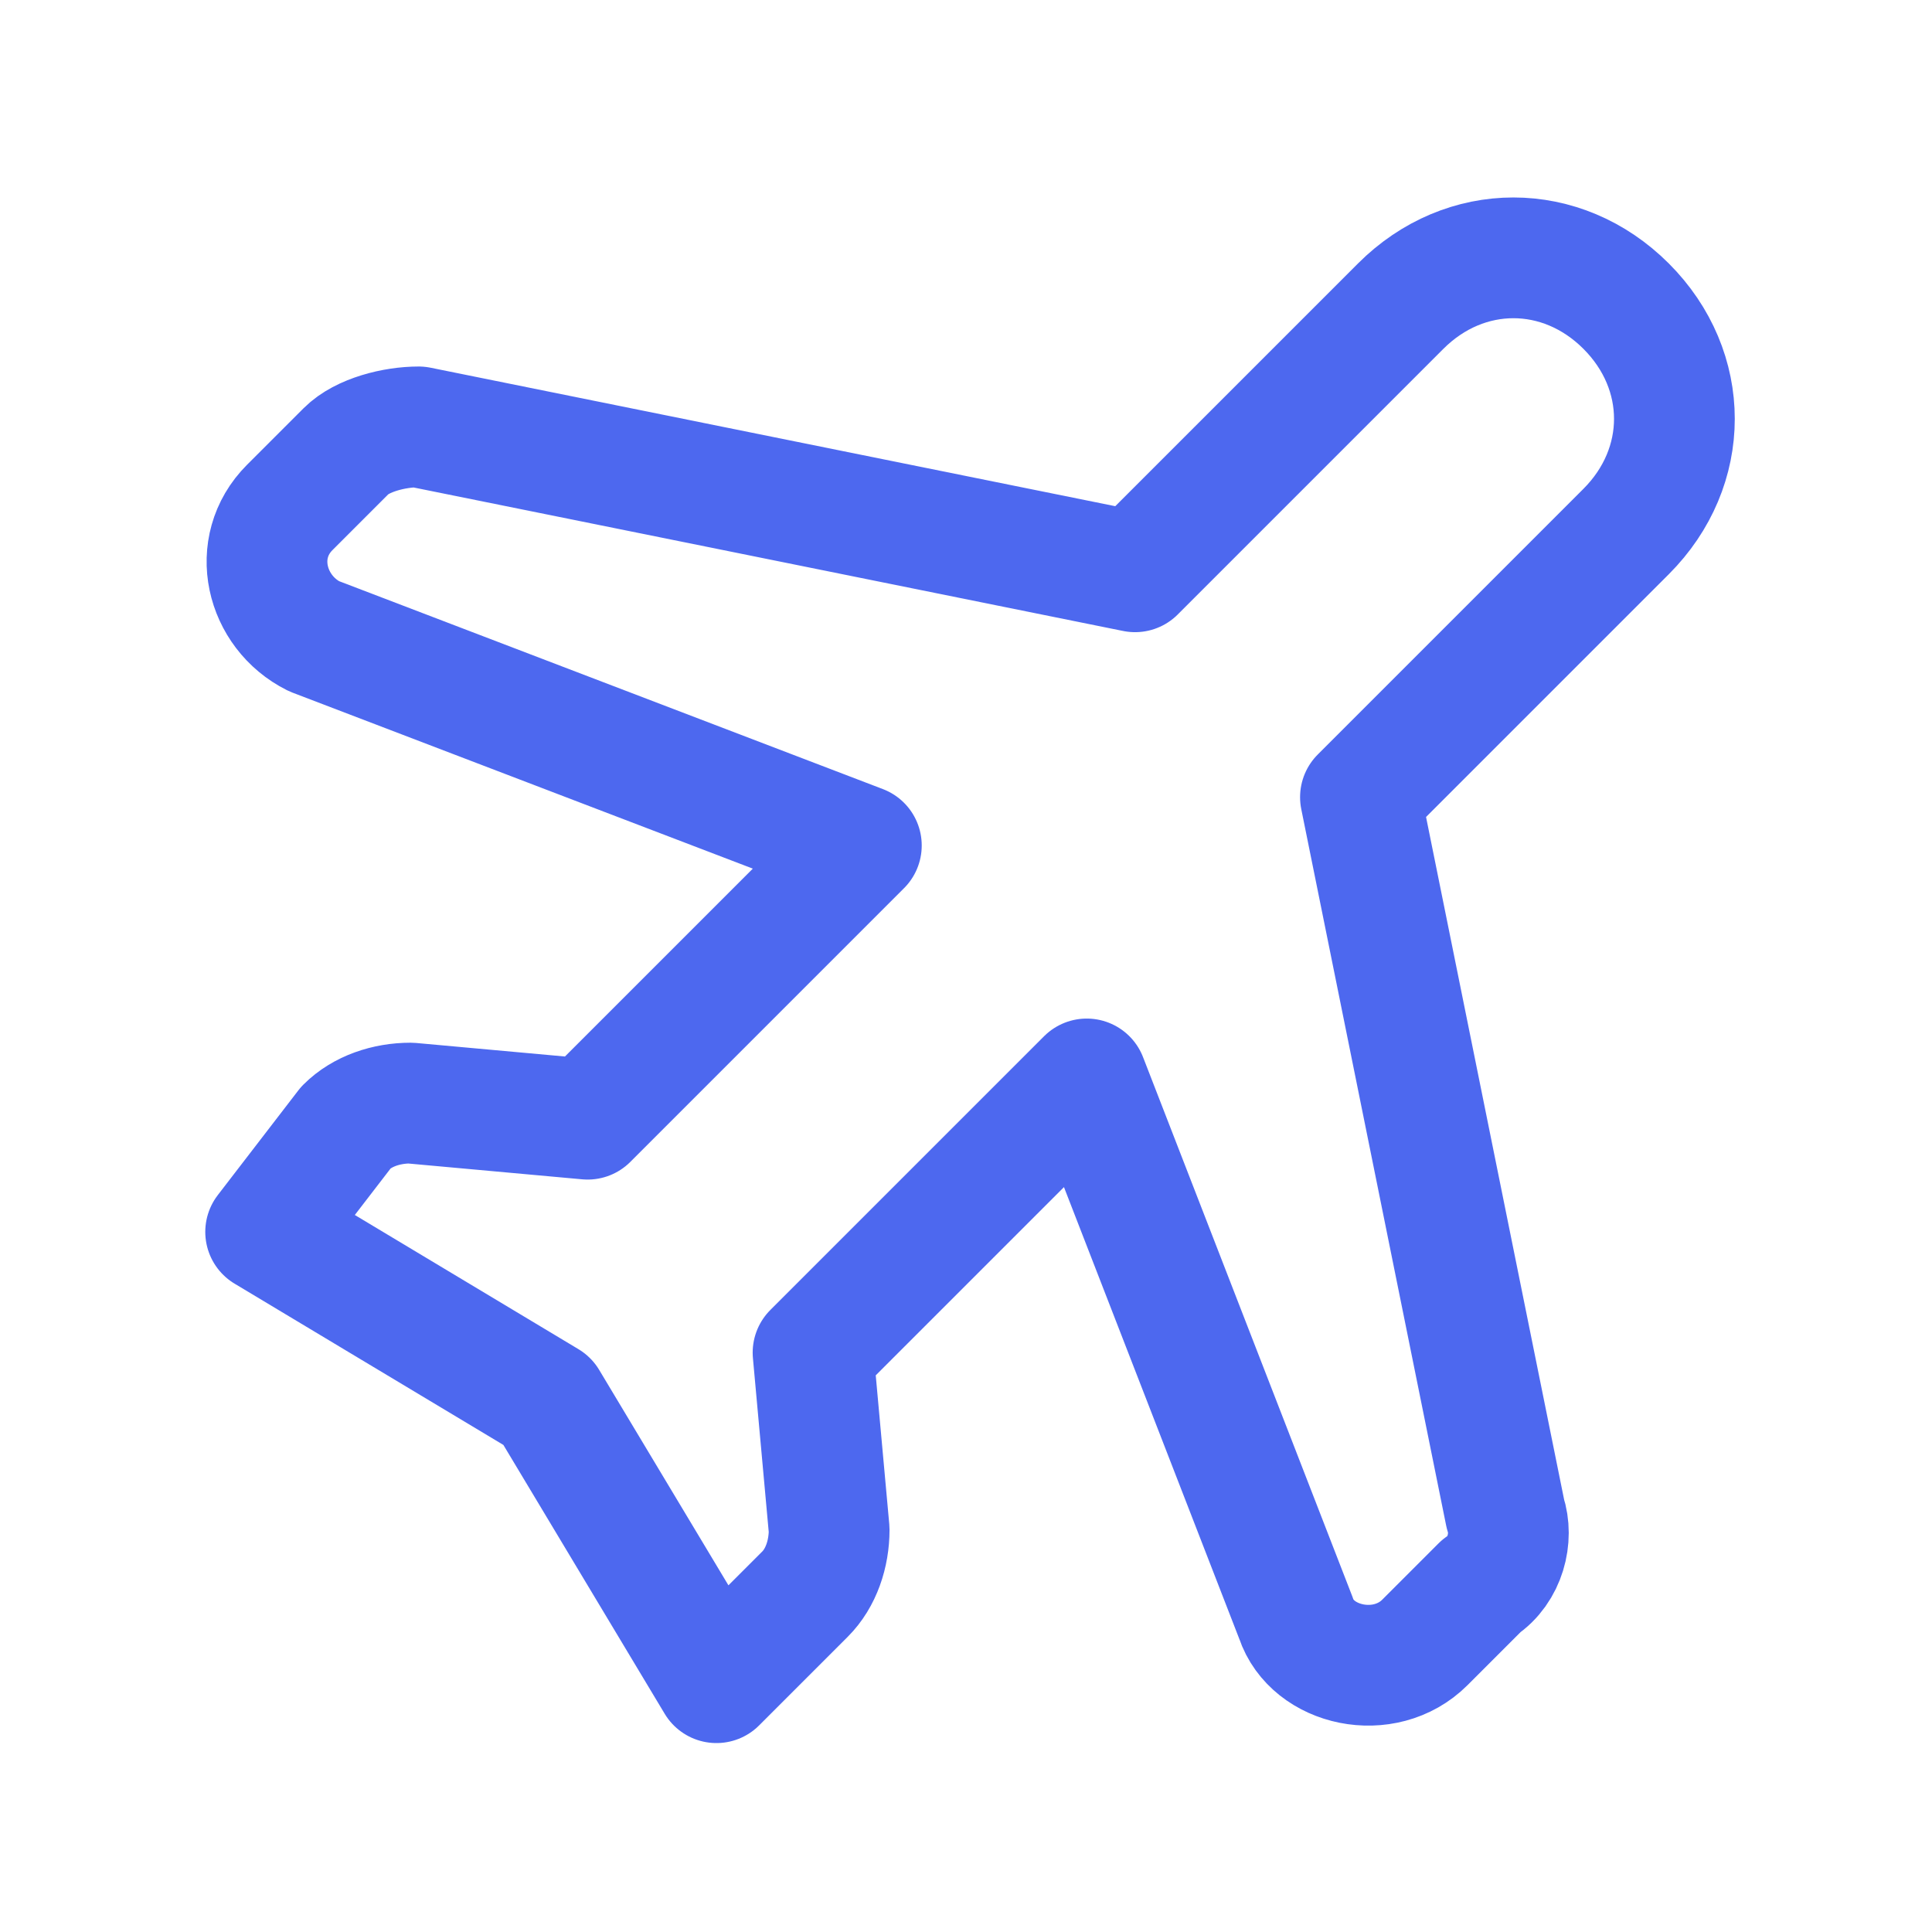
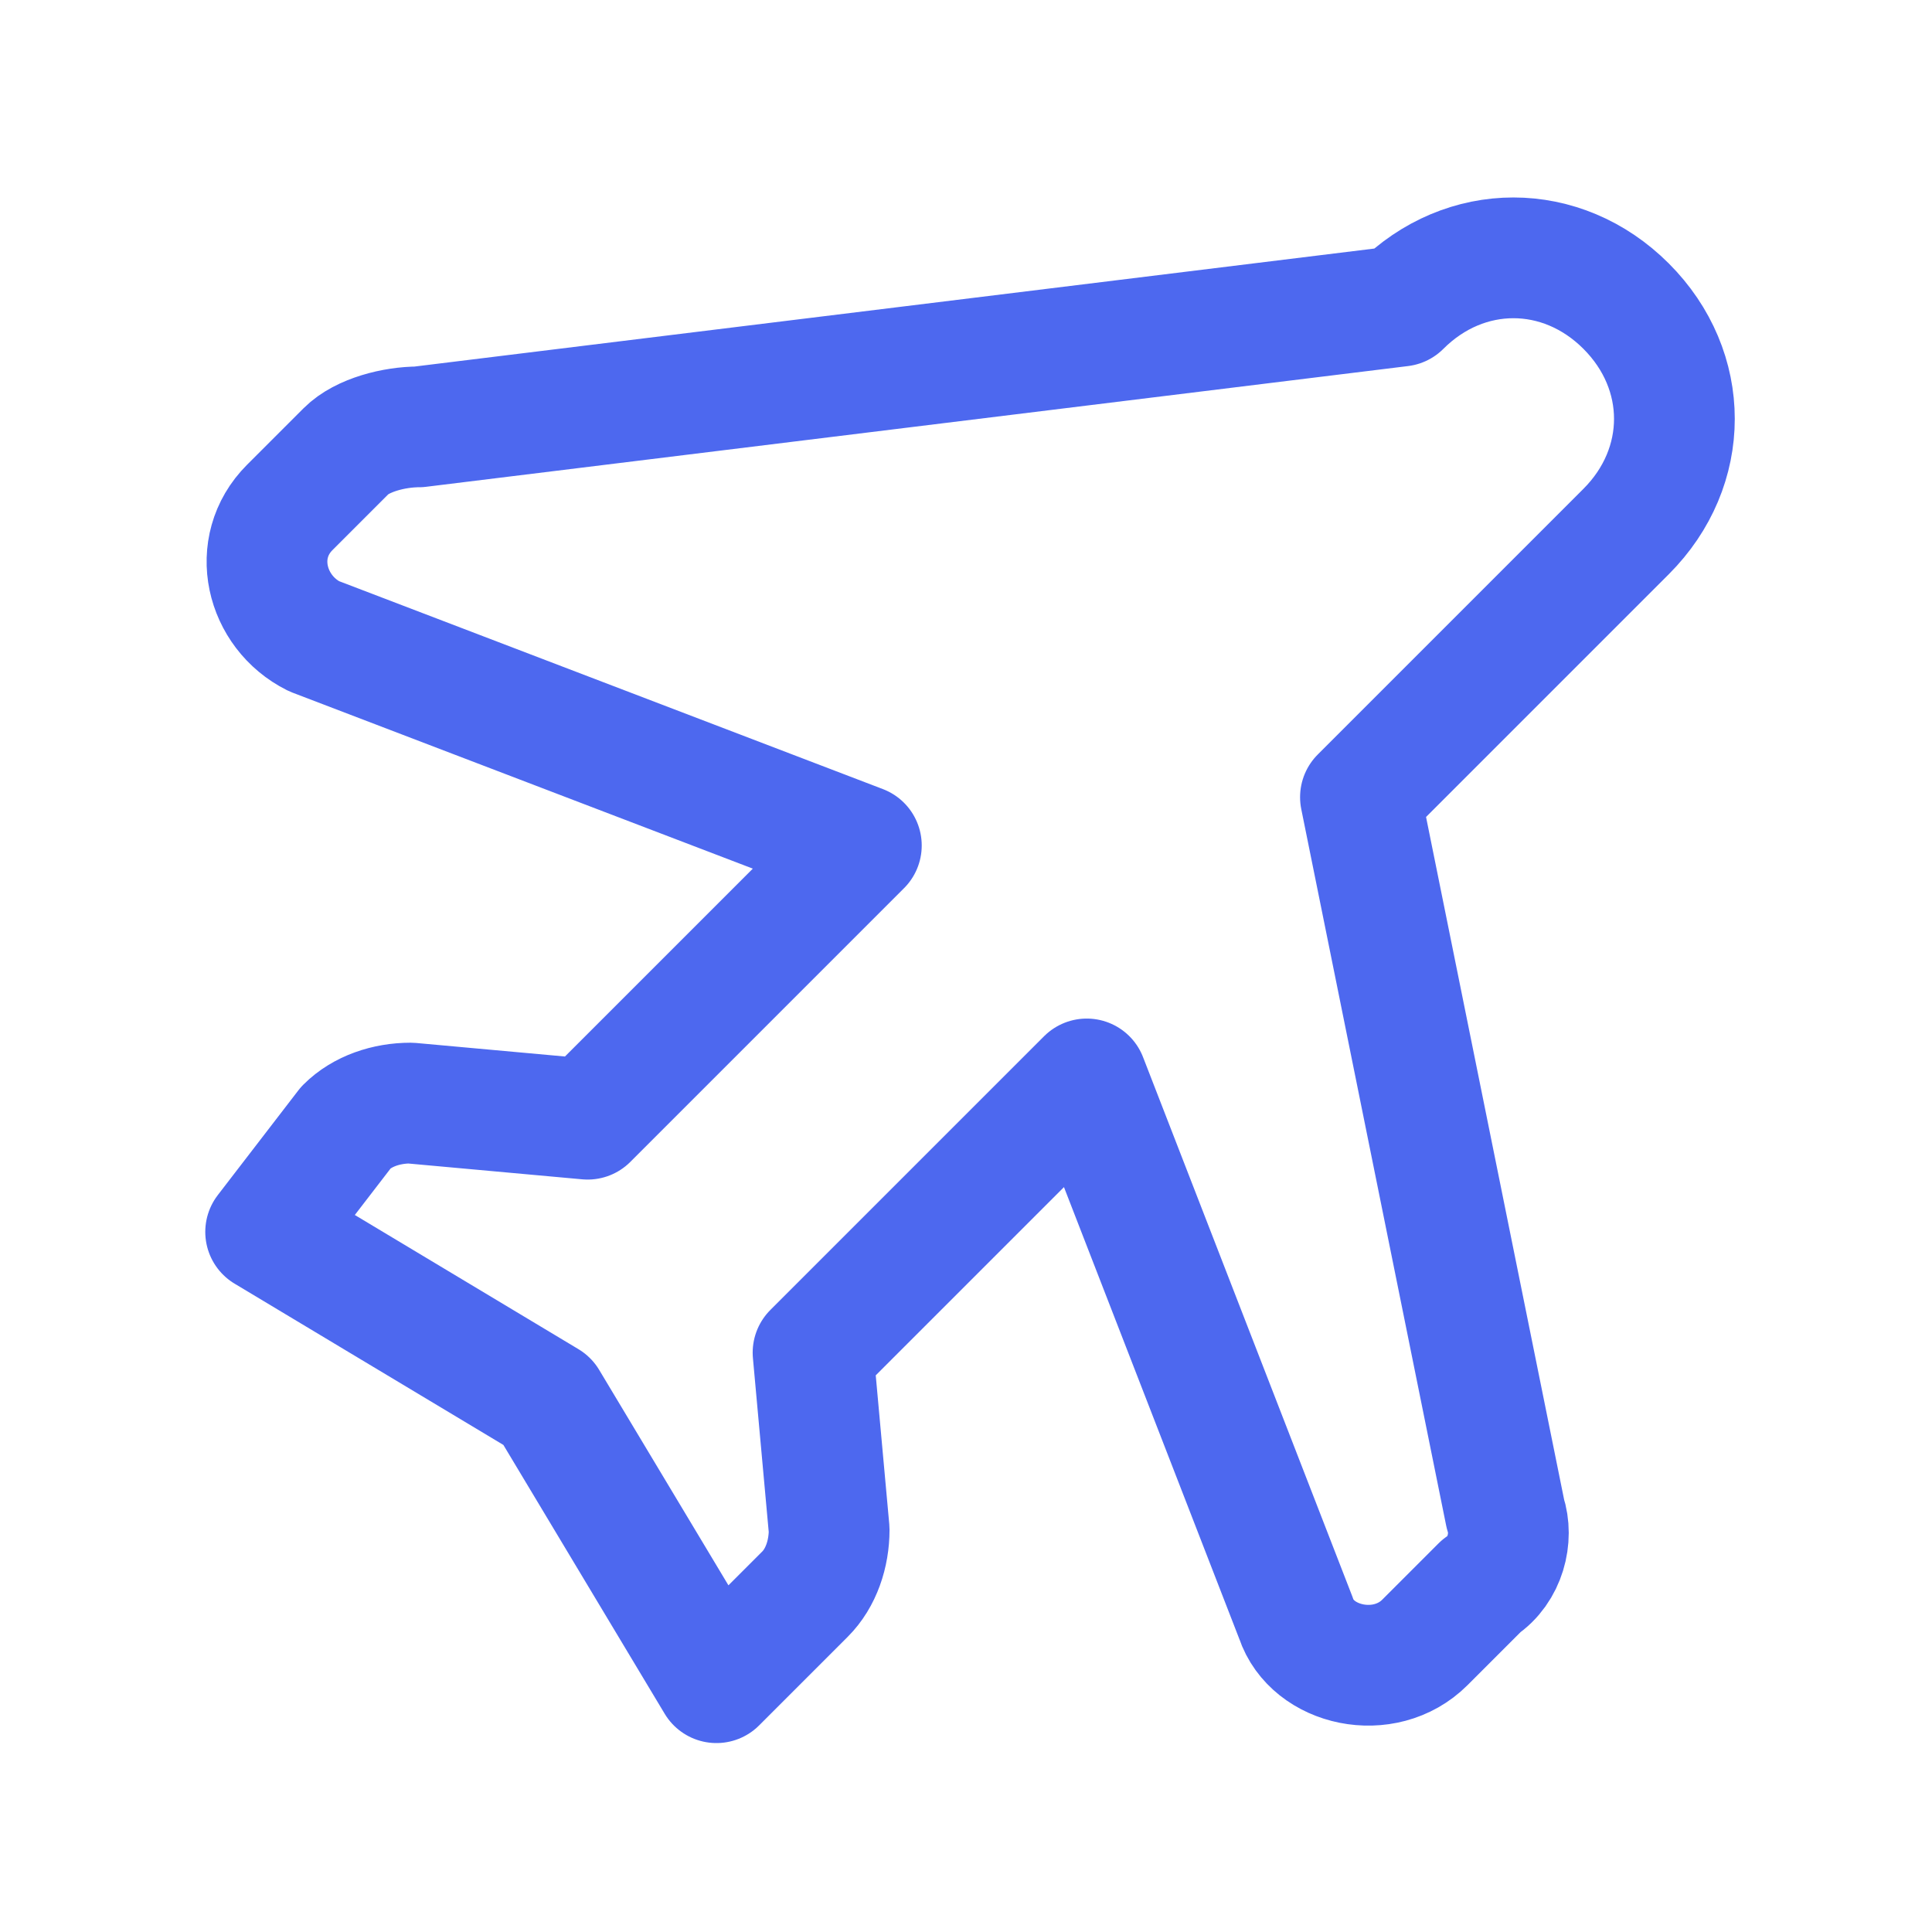
<svg xmlns="http://www.w3.org/2000/svg" width="24" height="24" viewBox="0 0 24 24" fill="none">
-   <path fill-rule="evenodd" clip-rule="evenodd" d="M20.2 6.603L16.9 9.903L18.7 18.803C18.8 19.103 18.7 19.503 18.4 19.703L17.7 20.403C17.2 20.903 16.3 20.703 16.1 20.103L13.5 13.403L10.1 16.803L10.3 19.003C10.3 19.303 10.2 19.603 10 19.803L8.9 20.903L6.8 17.403L3.3 15.303L4.3 14.003C4.5 13.803 4.8 13.703 5.1 13.703L7.3 13.903L10.7 10.503L3.9 7.903C3.3 7.603 3.1 6.803 3.6 6.303L4.3 5.603C4.5 5.403 4.9 5.303 5.2 5.303L14.1 7.103L17.4 3.803C18.2 3.003 19.4 3.003 20.2 3.803V3.803C21 4.603 21 5.803 20.2 6.603V6.603Z" stroke="#4D68EF" stroke-width="1.5" stroke-linecap="round" stroke-linejoin="round" />
+   <path fill-rule="evenodd" clip-rule="evenodd" d="M20.2 6.603L16.9 9.903L18.7 18.803C18.8 19.103 18.7 19.503 18.4 19.703L17.7 20.403C17.2 20.903 16.3 20.703 16.1 20.103L13.5 13.403L10.1 16.803L10.3 19.003C10.3 19.303 10.2 19.603 10 19.803L8.9 20.903L6.8 17.403L3.3 15.303L4.3 14.003C4.5 13.803 4.8 13.703 5.1 13.703L7.3 13.903L10.7 10.503L3.9 7.903C3.3 7.603 3.1 6.803 3.6 6.303L4.3 5.603C4.5 5.403 4.9 5.303 5.2 5.303L17.4 3.803C18.2 3.003 19.4 3.003 20.2 3.803V3.803C21 4.603 21 5.803 20.2 6.603V6.603Z" stroke="#4D68EF" stroke-width="1.5" stroke-linecap="round" stroke-linejoin="round" />
</svg>